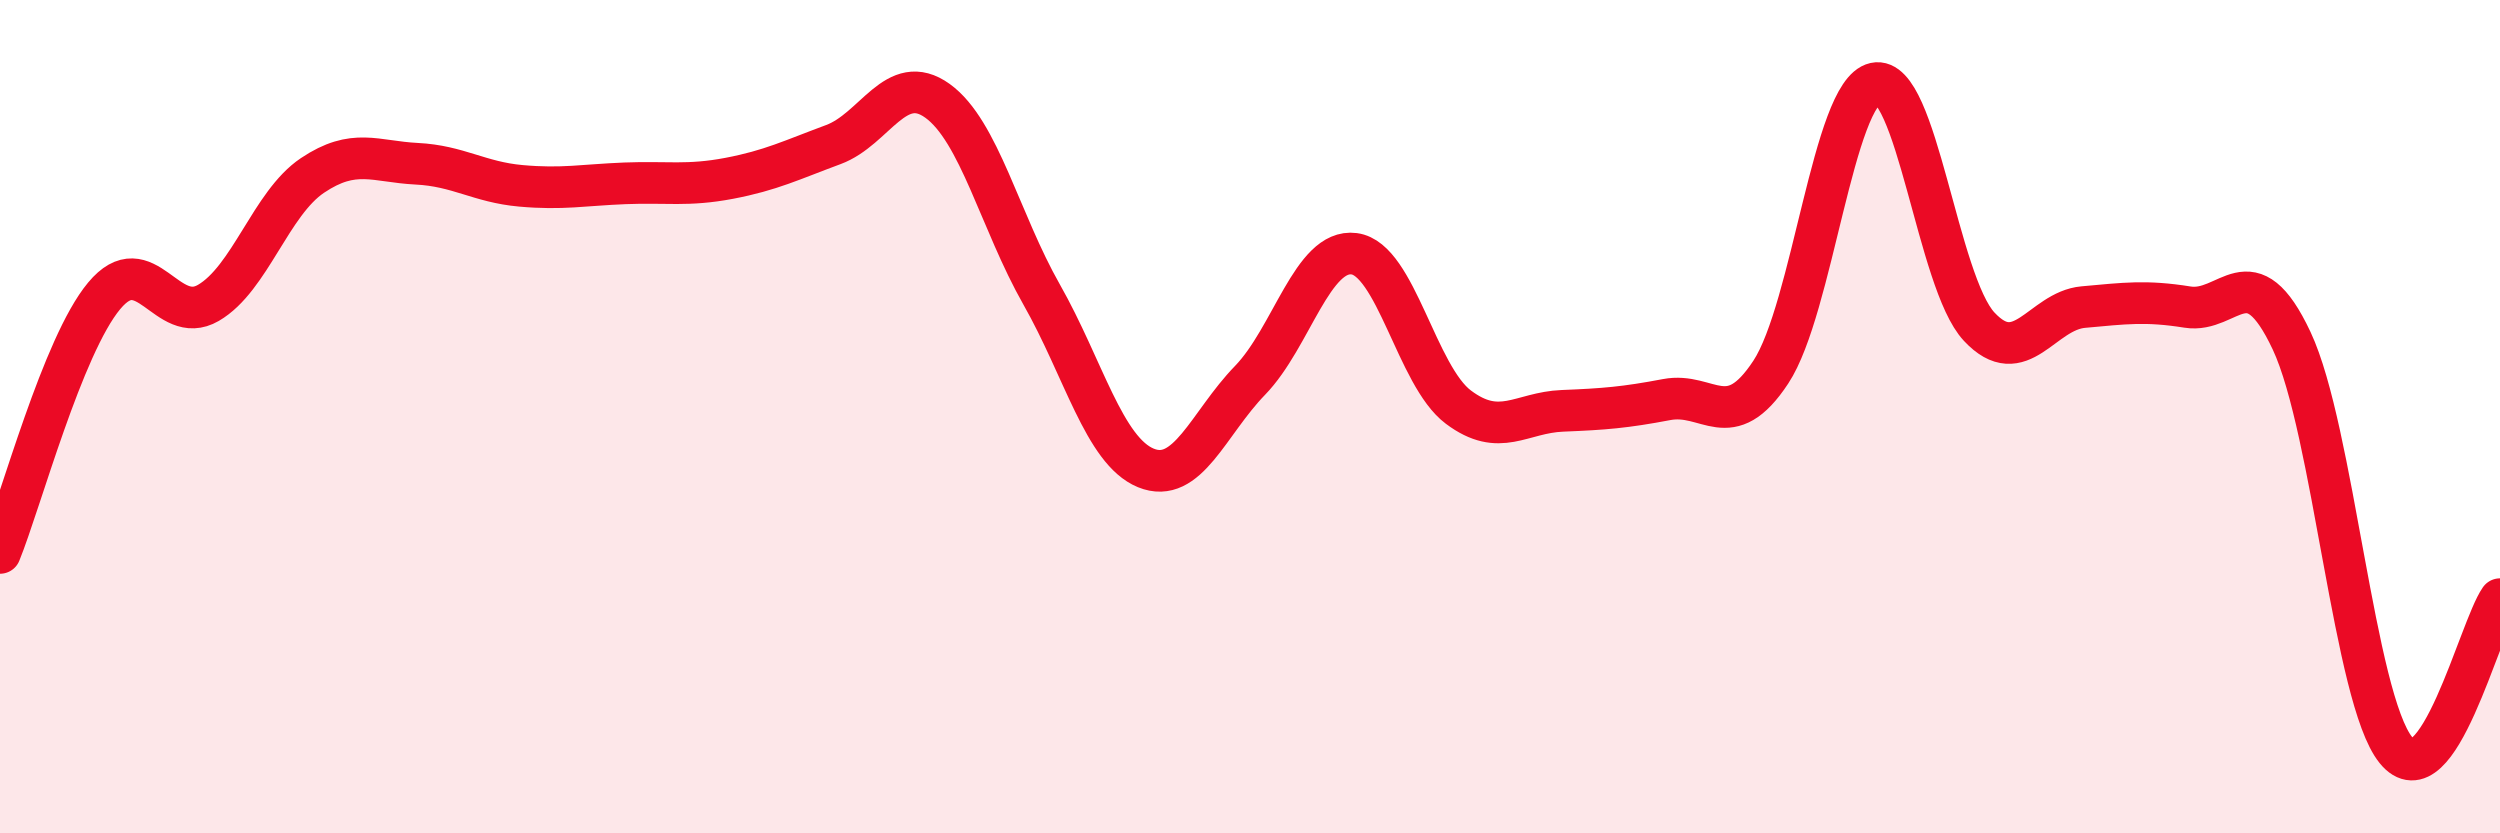
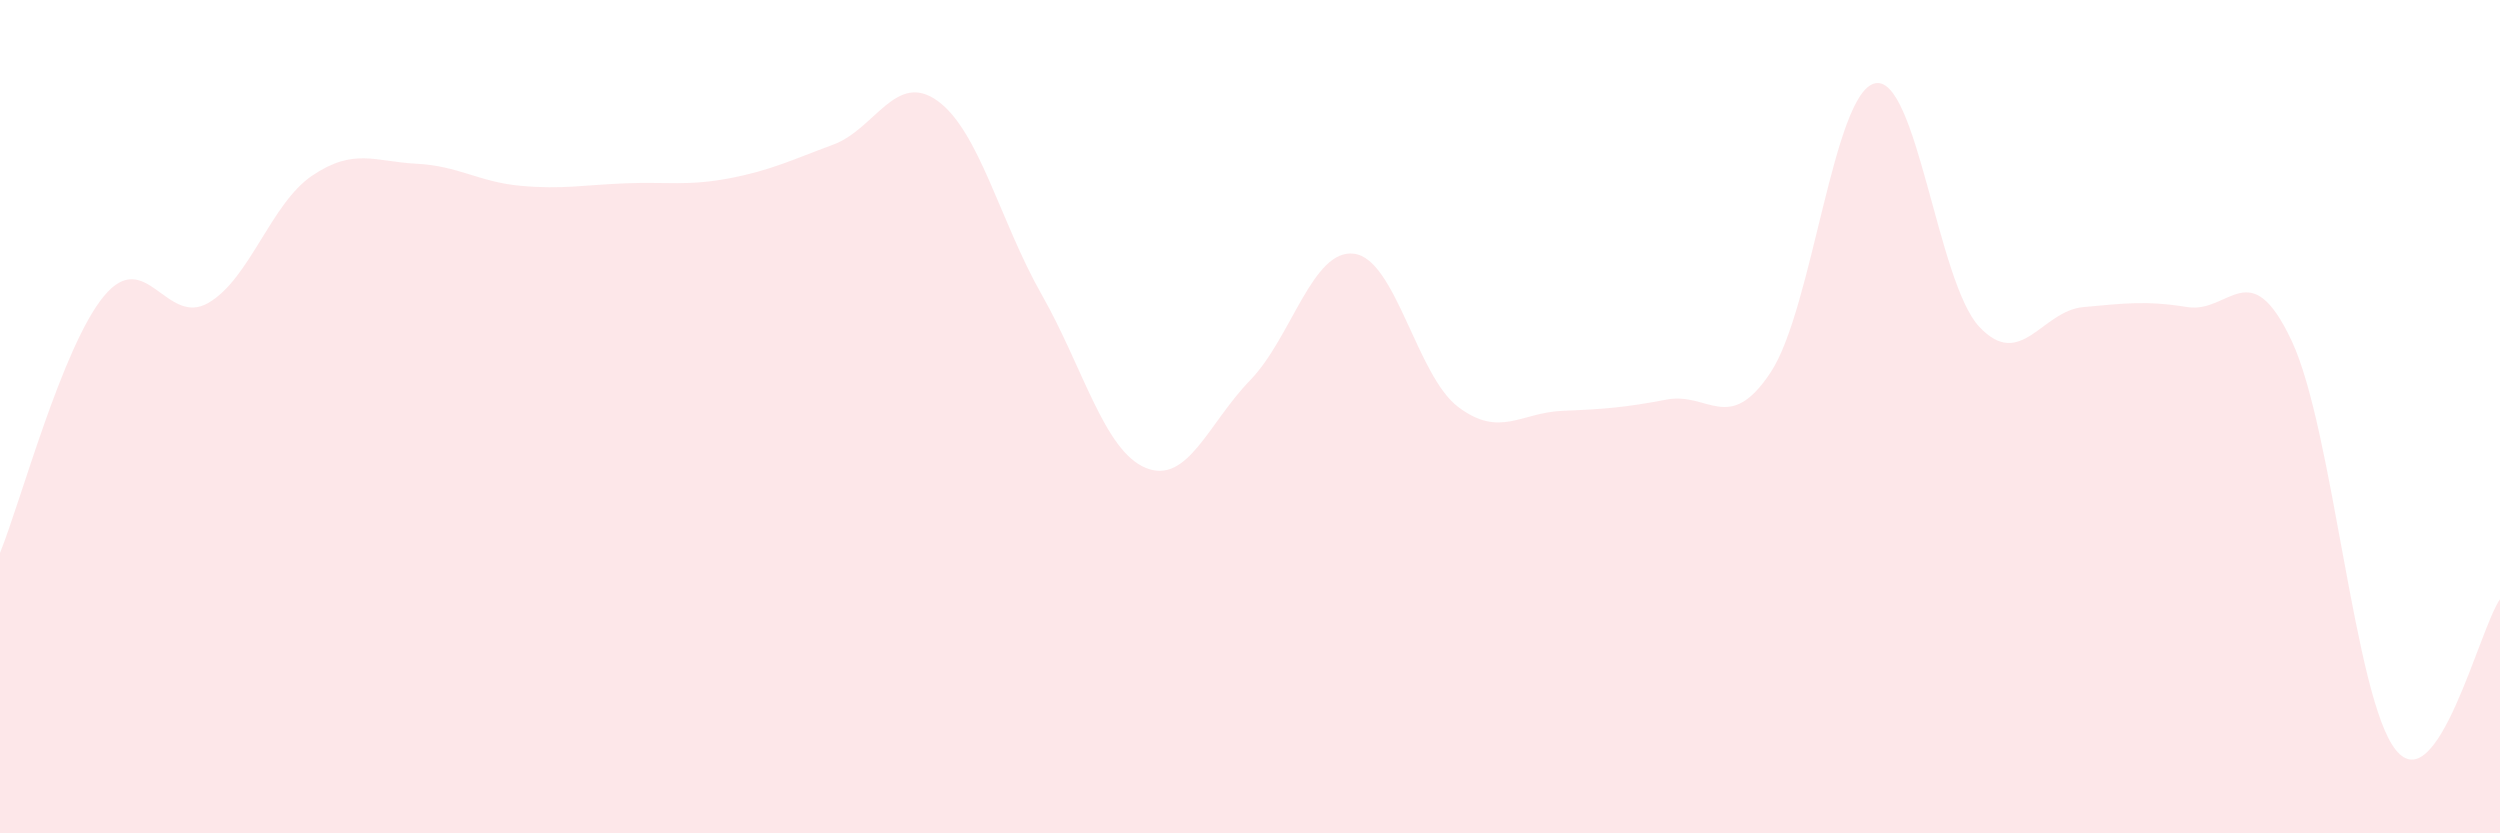
<svg xmlns="http://www.w3.org/2000/svg" width="60" height="20" viewBox="0 0 60 20">
-   <path d="M 0,13.27 C 0.5,12.04 1.5,8.3 2.5,7.1 C 3.5,5.9 4,7.85 5,7.27 C 6,6.69 6.5,4.88 7.5,4.21 C 8.5,3.54 9,3.88 10,3.93 C 11,3.98 11.5,4.37 12.5,4.46 C 13.5,4.55 14,4.44 15,4.4 C 16,4.36 16.5,4.47 17.5,4.28 C 18.5,4.09 19,3.84 20,3.47 C 21,3.1 21.5,1.7 22.5,2.42 C 23.5,3.14 24,5.31 25,7.07 C 26,8.83 26.5,10.82 27.5,11.23 C 28.5,11.64 29,10.16 30,9.13 C 31,8.1 31.5,5.96 32.5,6.09 C 33.5,6.22 34,9.02 35,9.77 C 36,10.52 36.5,9.9 37.5,9.86 C 38.5,9.82 39,9.78 40,9.59 C 41,9.4 41.5,10.45 42.5,8.93 C 43.5,7.41 44,2.22 45,2 C 46,1.78 46.5,6.77 47.5,7.84 C 48.5,8.91 49,7.46 50,7.37 C 51,7.28 51.5,7.21 52.5,7.37 C 53.5,7.53 54,6.05 55,8.18 C 56,10.31 56.5,16.76 57.5,18 C 58.5,19.24 59.5,15.1 60,14.38L60 20L0 20Z" fill="#EB0A25" opacity="0.1" stroke-linecap="round" stroke-linejoin="round" />
-   <path d="M 0,13.27 C 0.5,12.04 1.5,8.3 2.5,7.1 C 3.5,5.9 4,7.85 5,7.27 C 6,6.69 6.5,4.88 7.5,4.21 C 8.5,3.54 9,3.88 10,3.93 C 11,3.98 11.5,4.37 12.5,4.46 C 13.5,4.55 14,4.44 15,4.4 C 16,4.36 16.5,4.47 17.5,4.28 C 18.5,4.09 19,3.84 20,3.47 C 21,3.1 21.5,1.7 22.5,2.42 C 23.5,3.14 24,5.31 25,7.07 C 26,8.83 26.5,10.82 27.5,11.23 C 28.5,11.64 29,10.16 30,9.13 C 31,8.1 31.5,5.96 32.5,6.09 C 33.5,6.22 34,9.02 35,9.77 C 36,10.52 36.5,9.9 37.5,9.86 C 38.5,9.82 39,9.78 40,9.59 C 41,9.4 41.5,10.45 42.5,8.93 C 43.5,7.41 44,2.22 45,2 C 46,1.78 46.5,6.77 47.5,7.84 C 48.5,8.91 49,7.46 50,7.37 C 51,7.28 51.5,7.21 52.5,7.37 C 53.5,7.53 54,6.05 55,8.18 C 56,10.31 56.5,16.76 57.5,18 C 58.5,19.24 59.5,15.1 60,14.38" stroke="#EB0A25" stroke-width="1" fill="none" stroke-linecap="round" stroke-linejoin="round" />
+   <path d="M 0,13.27 C 0.5,12.04 1.5,8.3 2.5,7.1 C 3.5,5.9 4,7.85 5,7.27 C 6,6.69 6.5,4.88 7.5,4.21 C 8.5,3.54 9,3.88 10,3.93 C 11,3.98 11.5,4.37 12.5,4.46 C 13.5,4.55 14,4.44 15,4.4 C 16,4.36 16.5,4.47 17.5,4.28 C 18.5,4.09 19,3.84 20,3.47 C 21,3.1 21.5,1.7 22.5,2.42 C 23.5,3.14 24,5.31 25,7.07 C 26,8.83 26.5,10.82 27.5,11.23 C 28.5,11.64 29,10.16 30,9.13 C 31,8.1 31.5,5.96 32.5,6.09 C 33.5,6.22 34,9.02 35,9.77 C 36,10.52 36.5,9.9 37.5,9.86 C 38.5,9.82 39,9.78 40,9.59 C 41,9.4 41.5,10.45 42.5,8.93 C 43.5,7.41 44,2.22 45,2 C 46,1.78 46.5,6.77 47.5,7.84 C 48.5,8.91 49,7.46 50,7.37 C 51,7.28 51.5,7.21 52.5,7.37 C 53.5,7.53 54,6.05 55,8.18 C 56,10.31 56.5,16.76 57.5,18 C 58.5,19.24 59.5,15.1 60,14.38L60 20L0 20" fill="#EB0A25" opacity="0.1" stroke-linecap="round" stroke-linejoin="round" />
</svg>